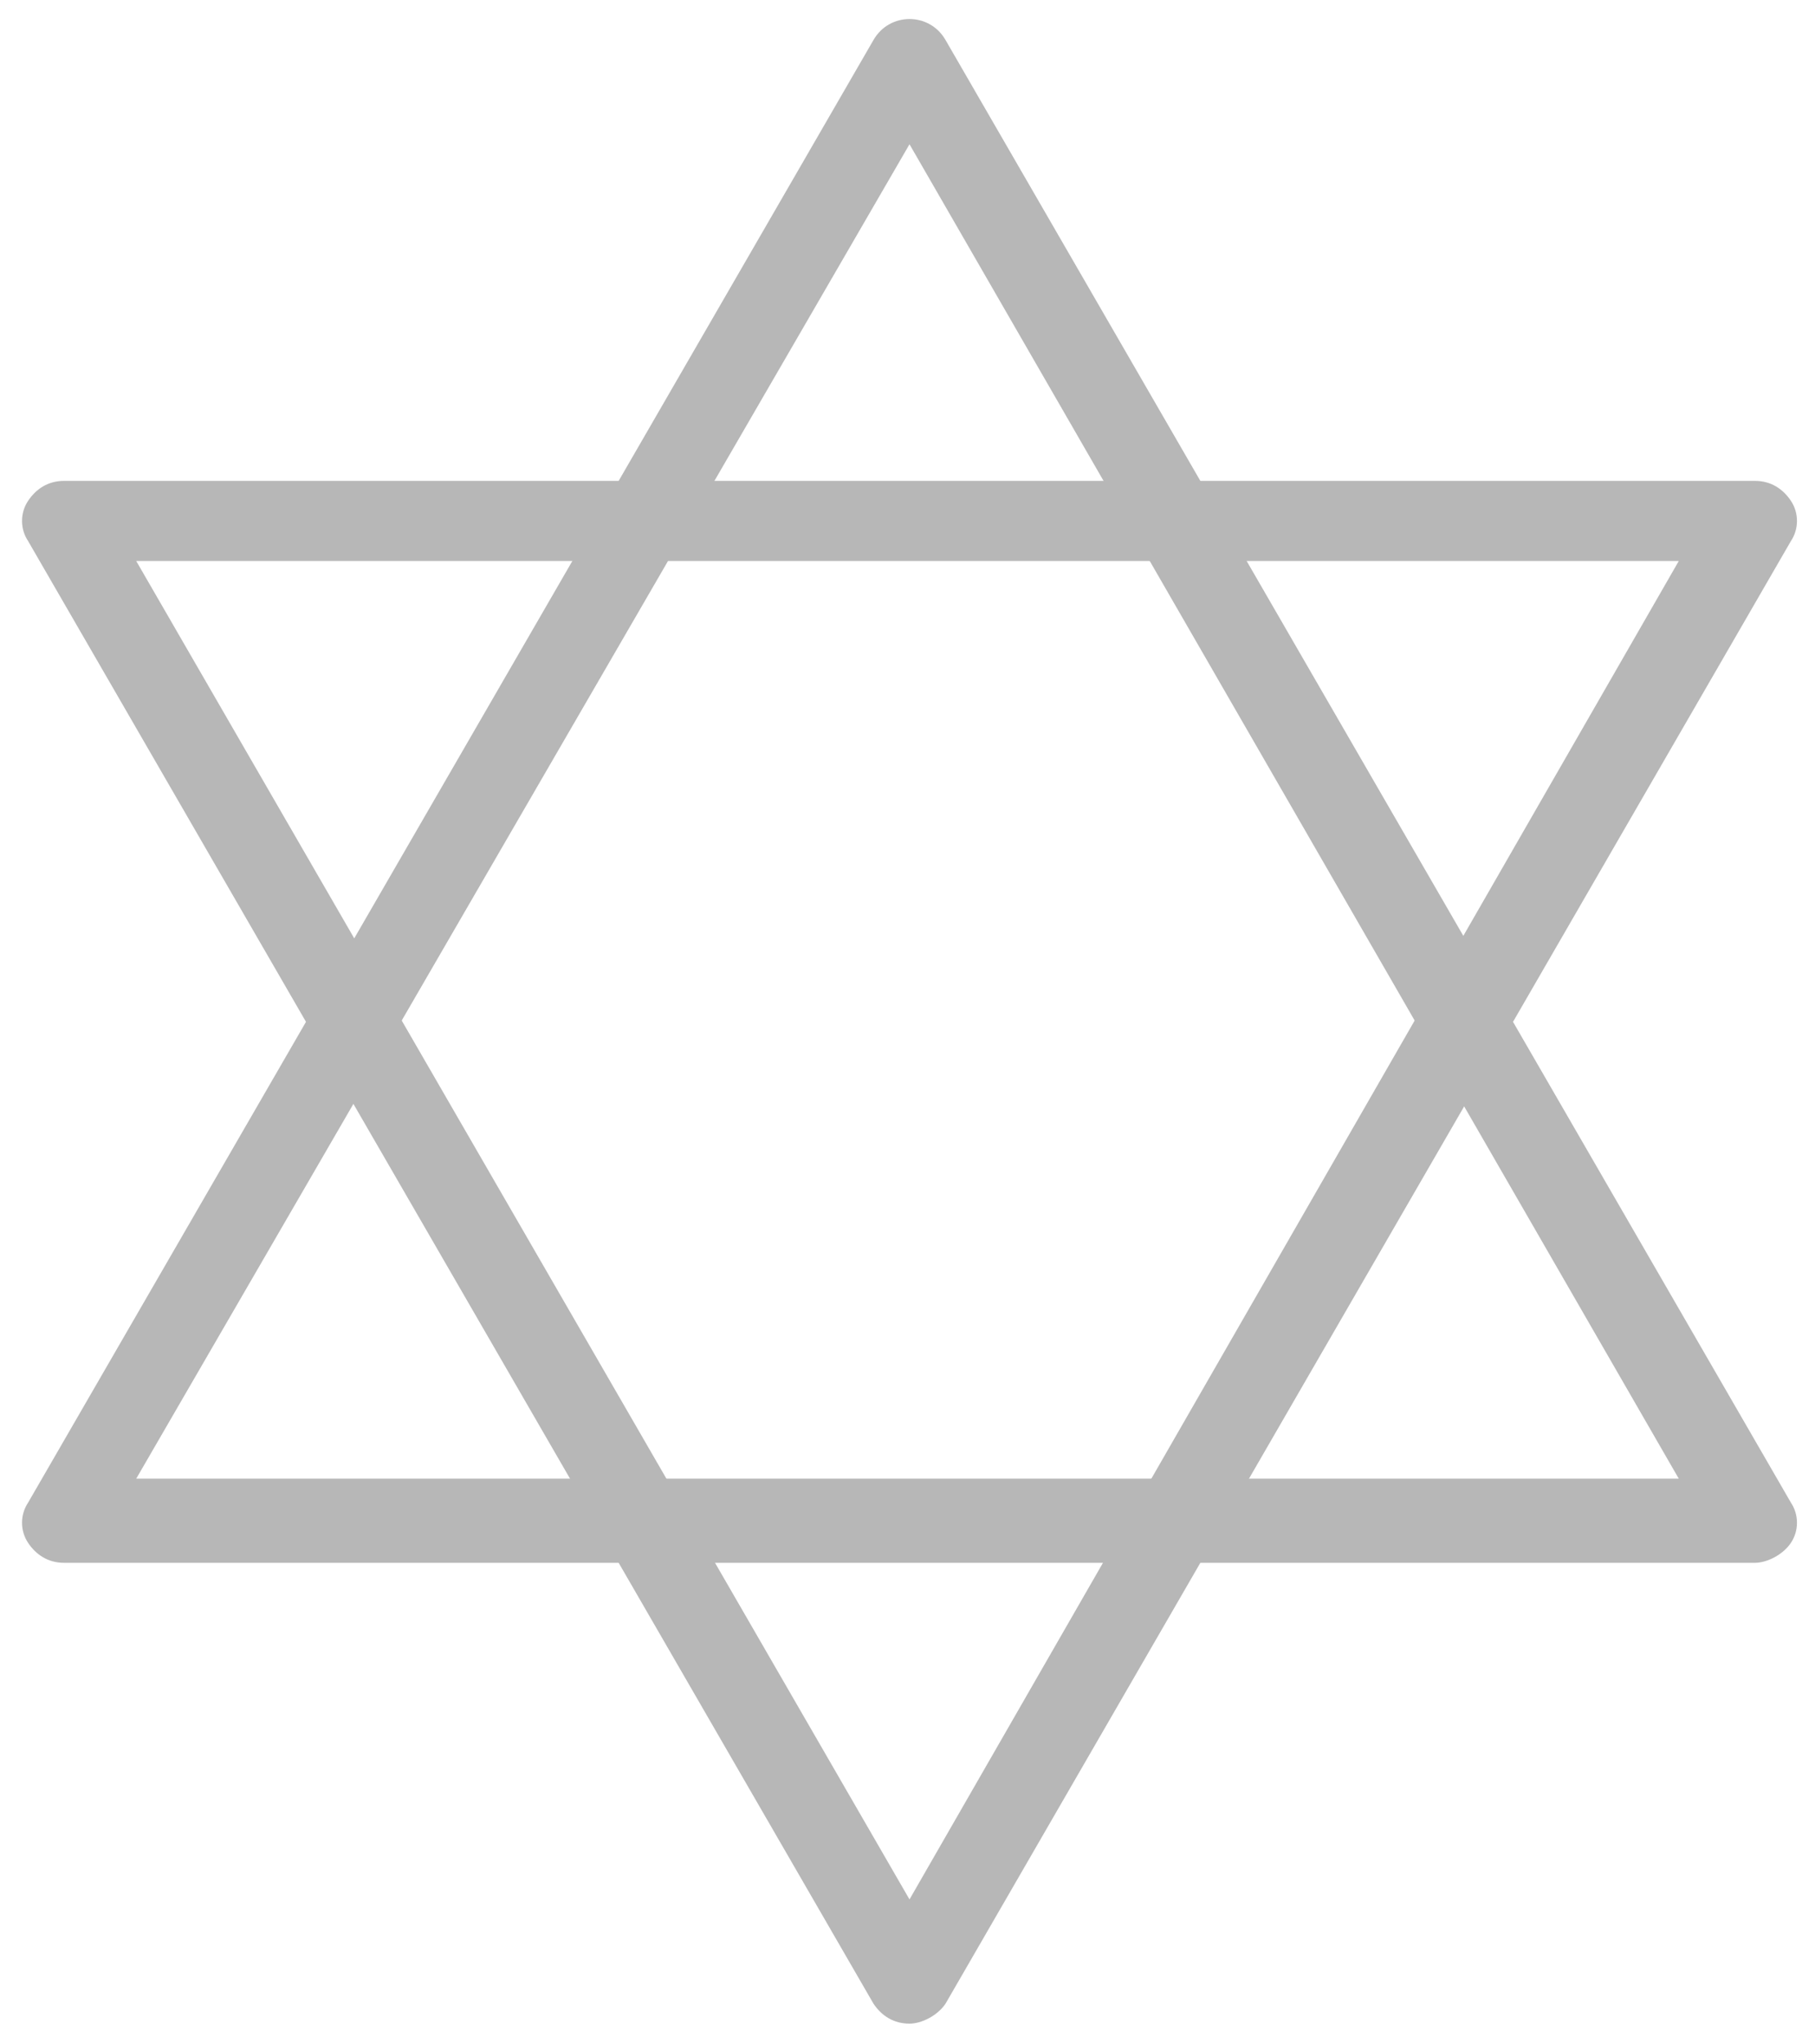
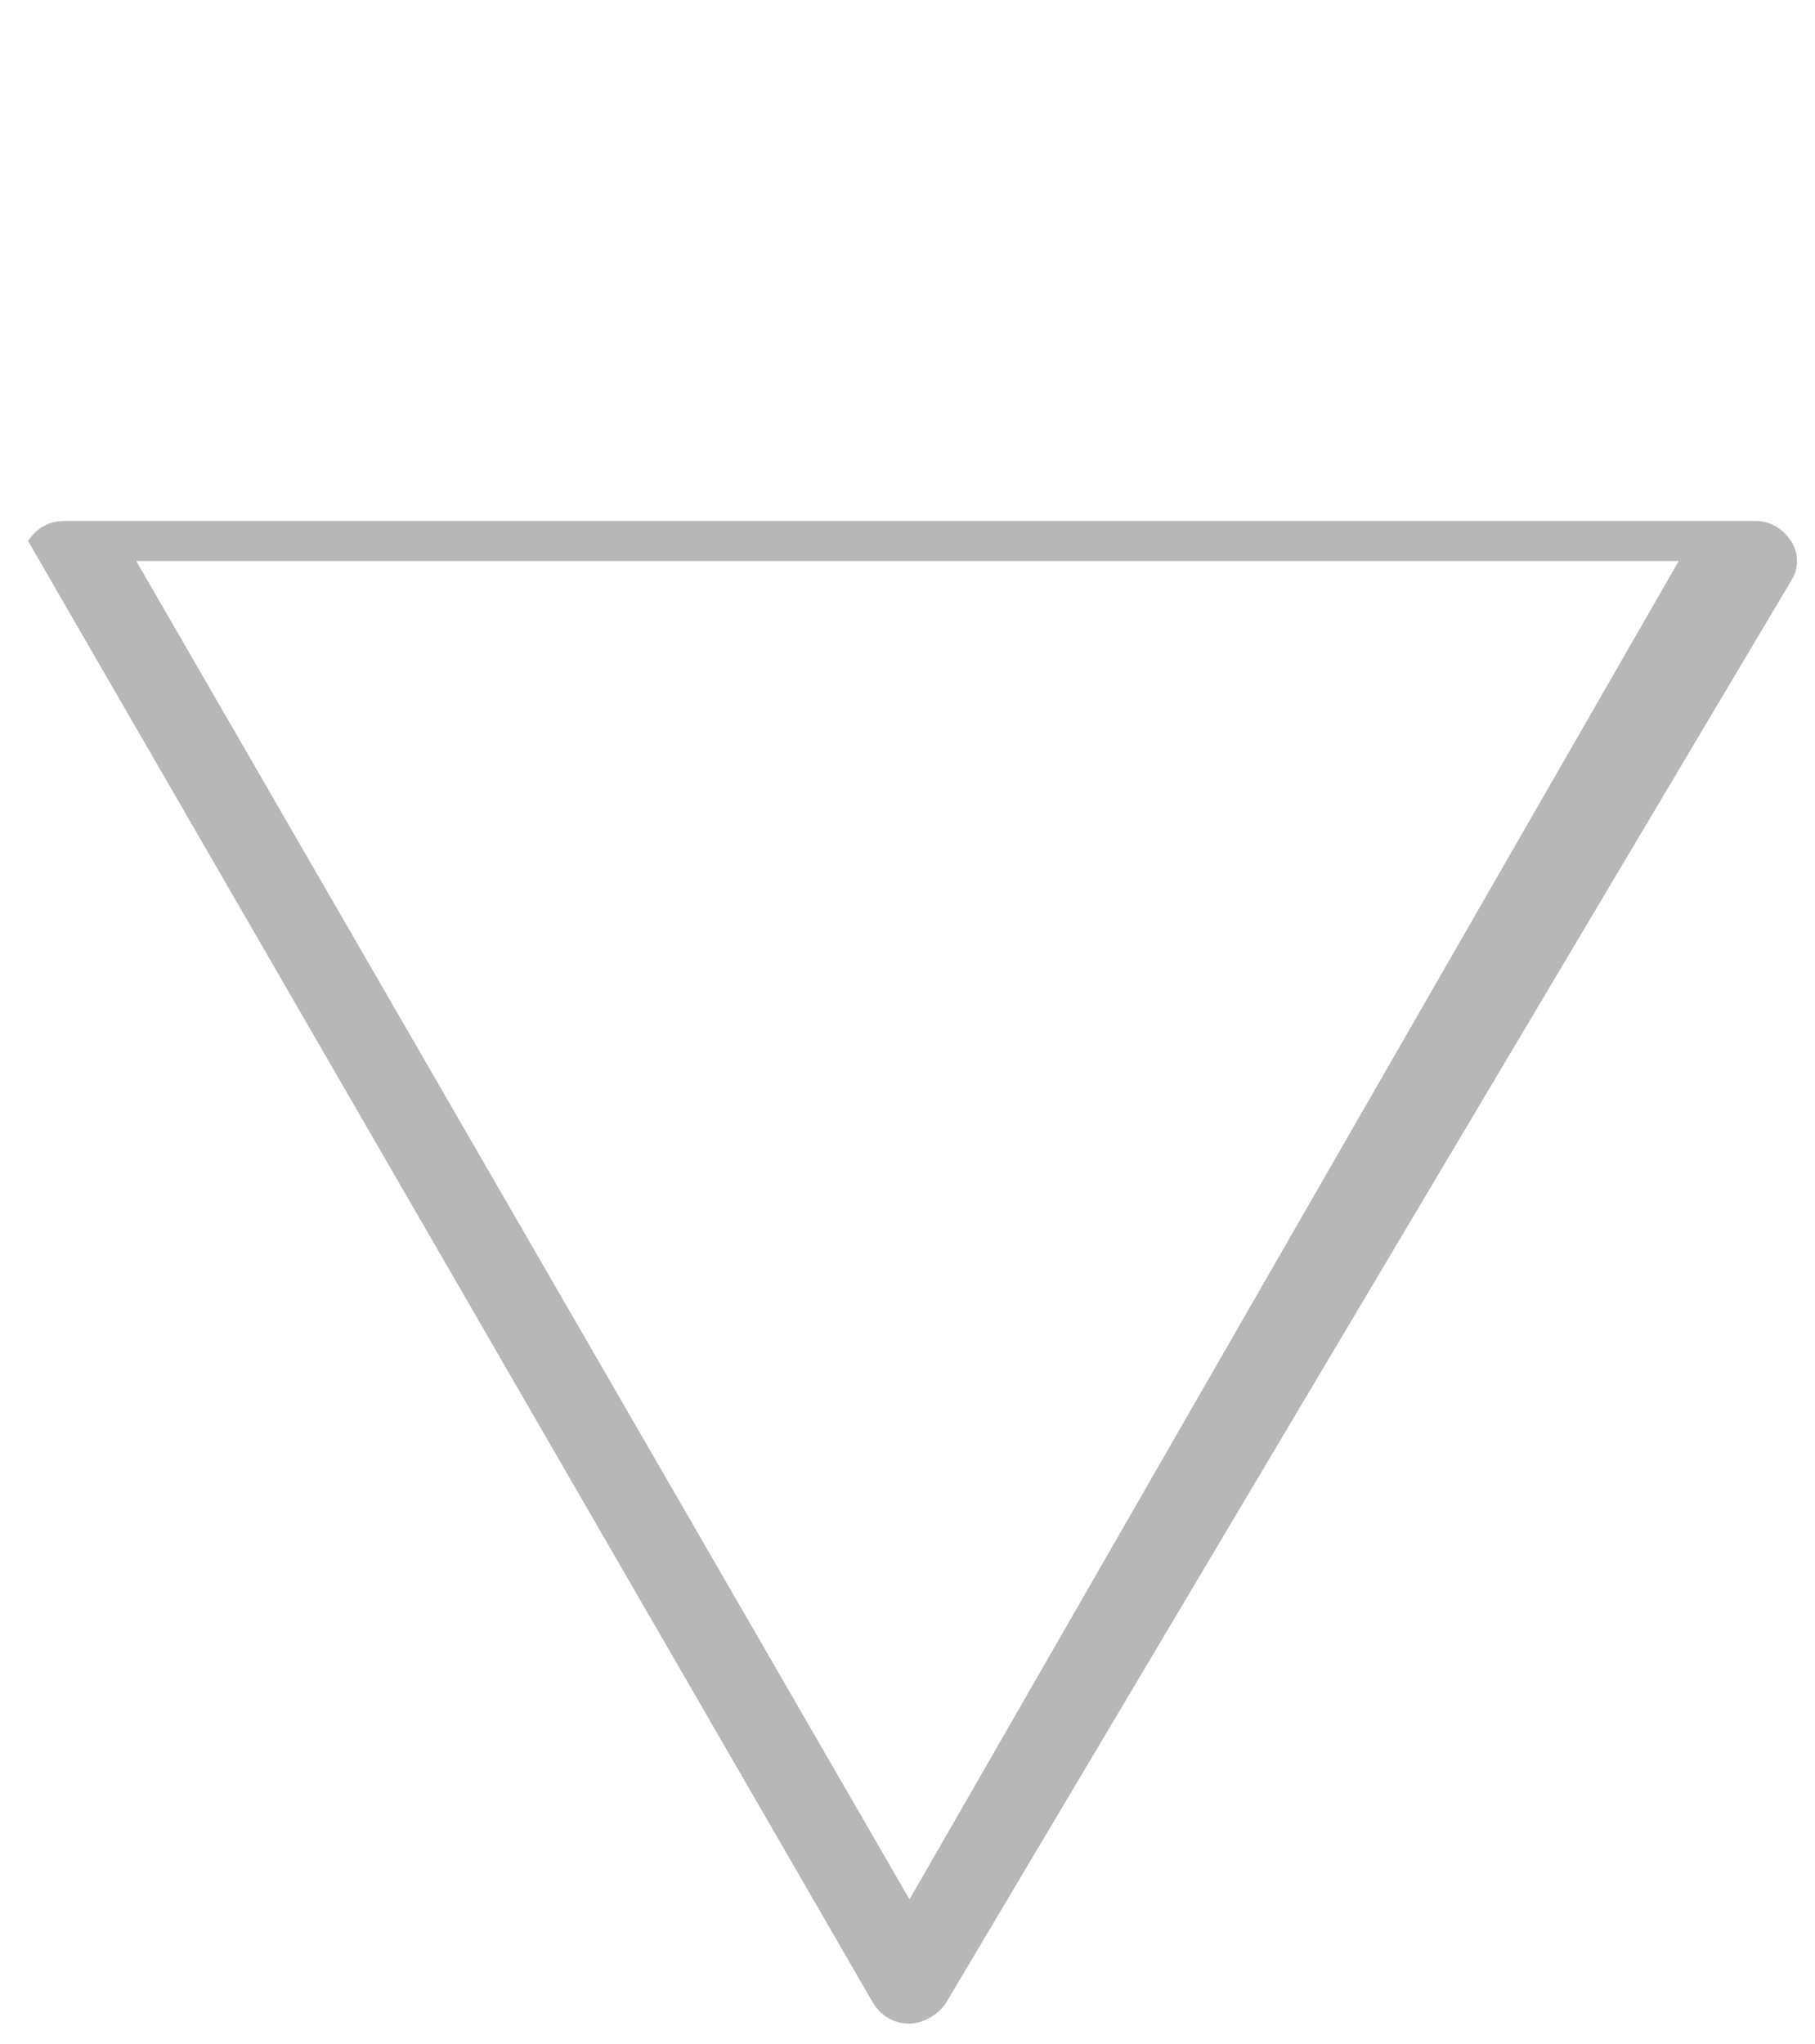
<svg xmlns="http://www.w3.org/2000/svg" version="1.1" id="Layer_1" x="0px" y="0px" viewBox="0 0 45.3 51" style="enable-background:new 0 0 45.3 51;" xml:space="preserve">
  <style type="text/css">
	.st0{fill:#B7B7B7;}
</style>
  <g id="XMLID_782_">
    <g id="XMLID_784_">
-       <path id="XMLID_1702_" class="st0" d="M43.8,39H1.6c-0.4,0-0.7-0.2-0.9-0.5c-0.2-0.3-0.2-0.7,0-1L21.8,1c0.4-0.7,1.4-0.7,1.8,0    l21.1,36.5c0.2,0.3,0.2,0.7,0,1C44.5,38.8,44.1,39,43.8,39z M3.4,36.9h38.5L22.7,3.6L3.4,36.9z" />
-     </g>
+       </g>
    <g id="XMLID_783_">
-       <path id="XMLID_1699_" class="st0" d="M22.7,50.5L22.7,50.5c-0.4,0-0.7-0.2-0.9-0.5L0.7,13.5c-0.2-0.3-0.2-0.7,0-1    c0.2-0.3,0.5-0.5,0.9-0.5h42.2c0.4,0,0.7,0.2,0.9,0.5c0.2,0.3,0.2,0.7,0,1L23.6,50C23.4,50.3,23,50.5,22.7,50.5z M3.4,14    l19.3,33.4L41.9,14H3.4z" />
+       <path id="XMLID_1699_" class="st0" d="M22.7,50.5L22.7,50.5c-0.4,0-0.7-0.2-0.9-0.5L0.7,13.5c0.2-0.3,0.5-0.5,0.9-0.5h42.2c0.4,0,0.7,0.2,0.9,0.5c0.2,0.3,0.2,0.7,0,1L23.6,50C23.4,50.3,23,50.5,22.7,50.5z M3.4,14    l19.3,33.4L41.9,14H3.4z" />
    </g>
  </g>
</svg>